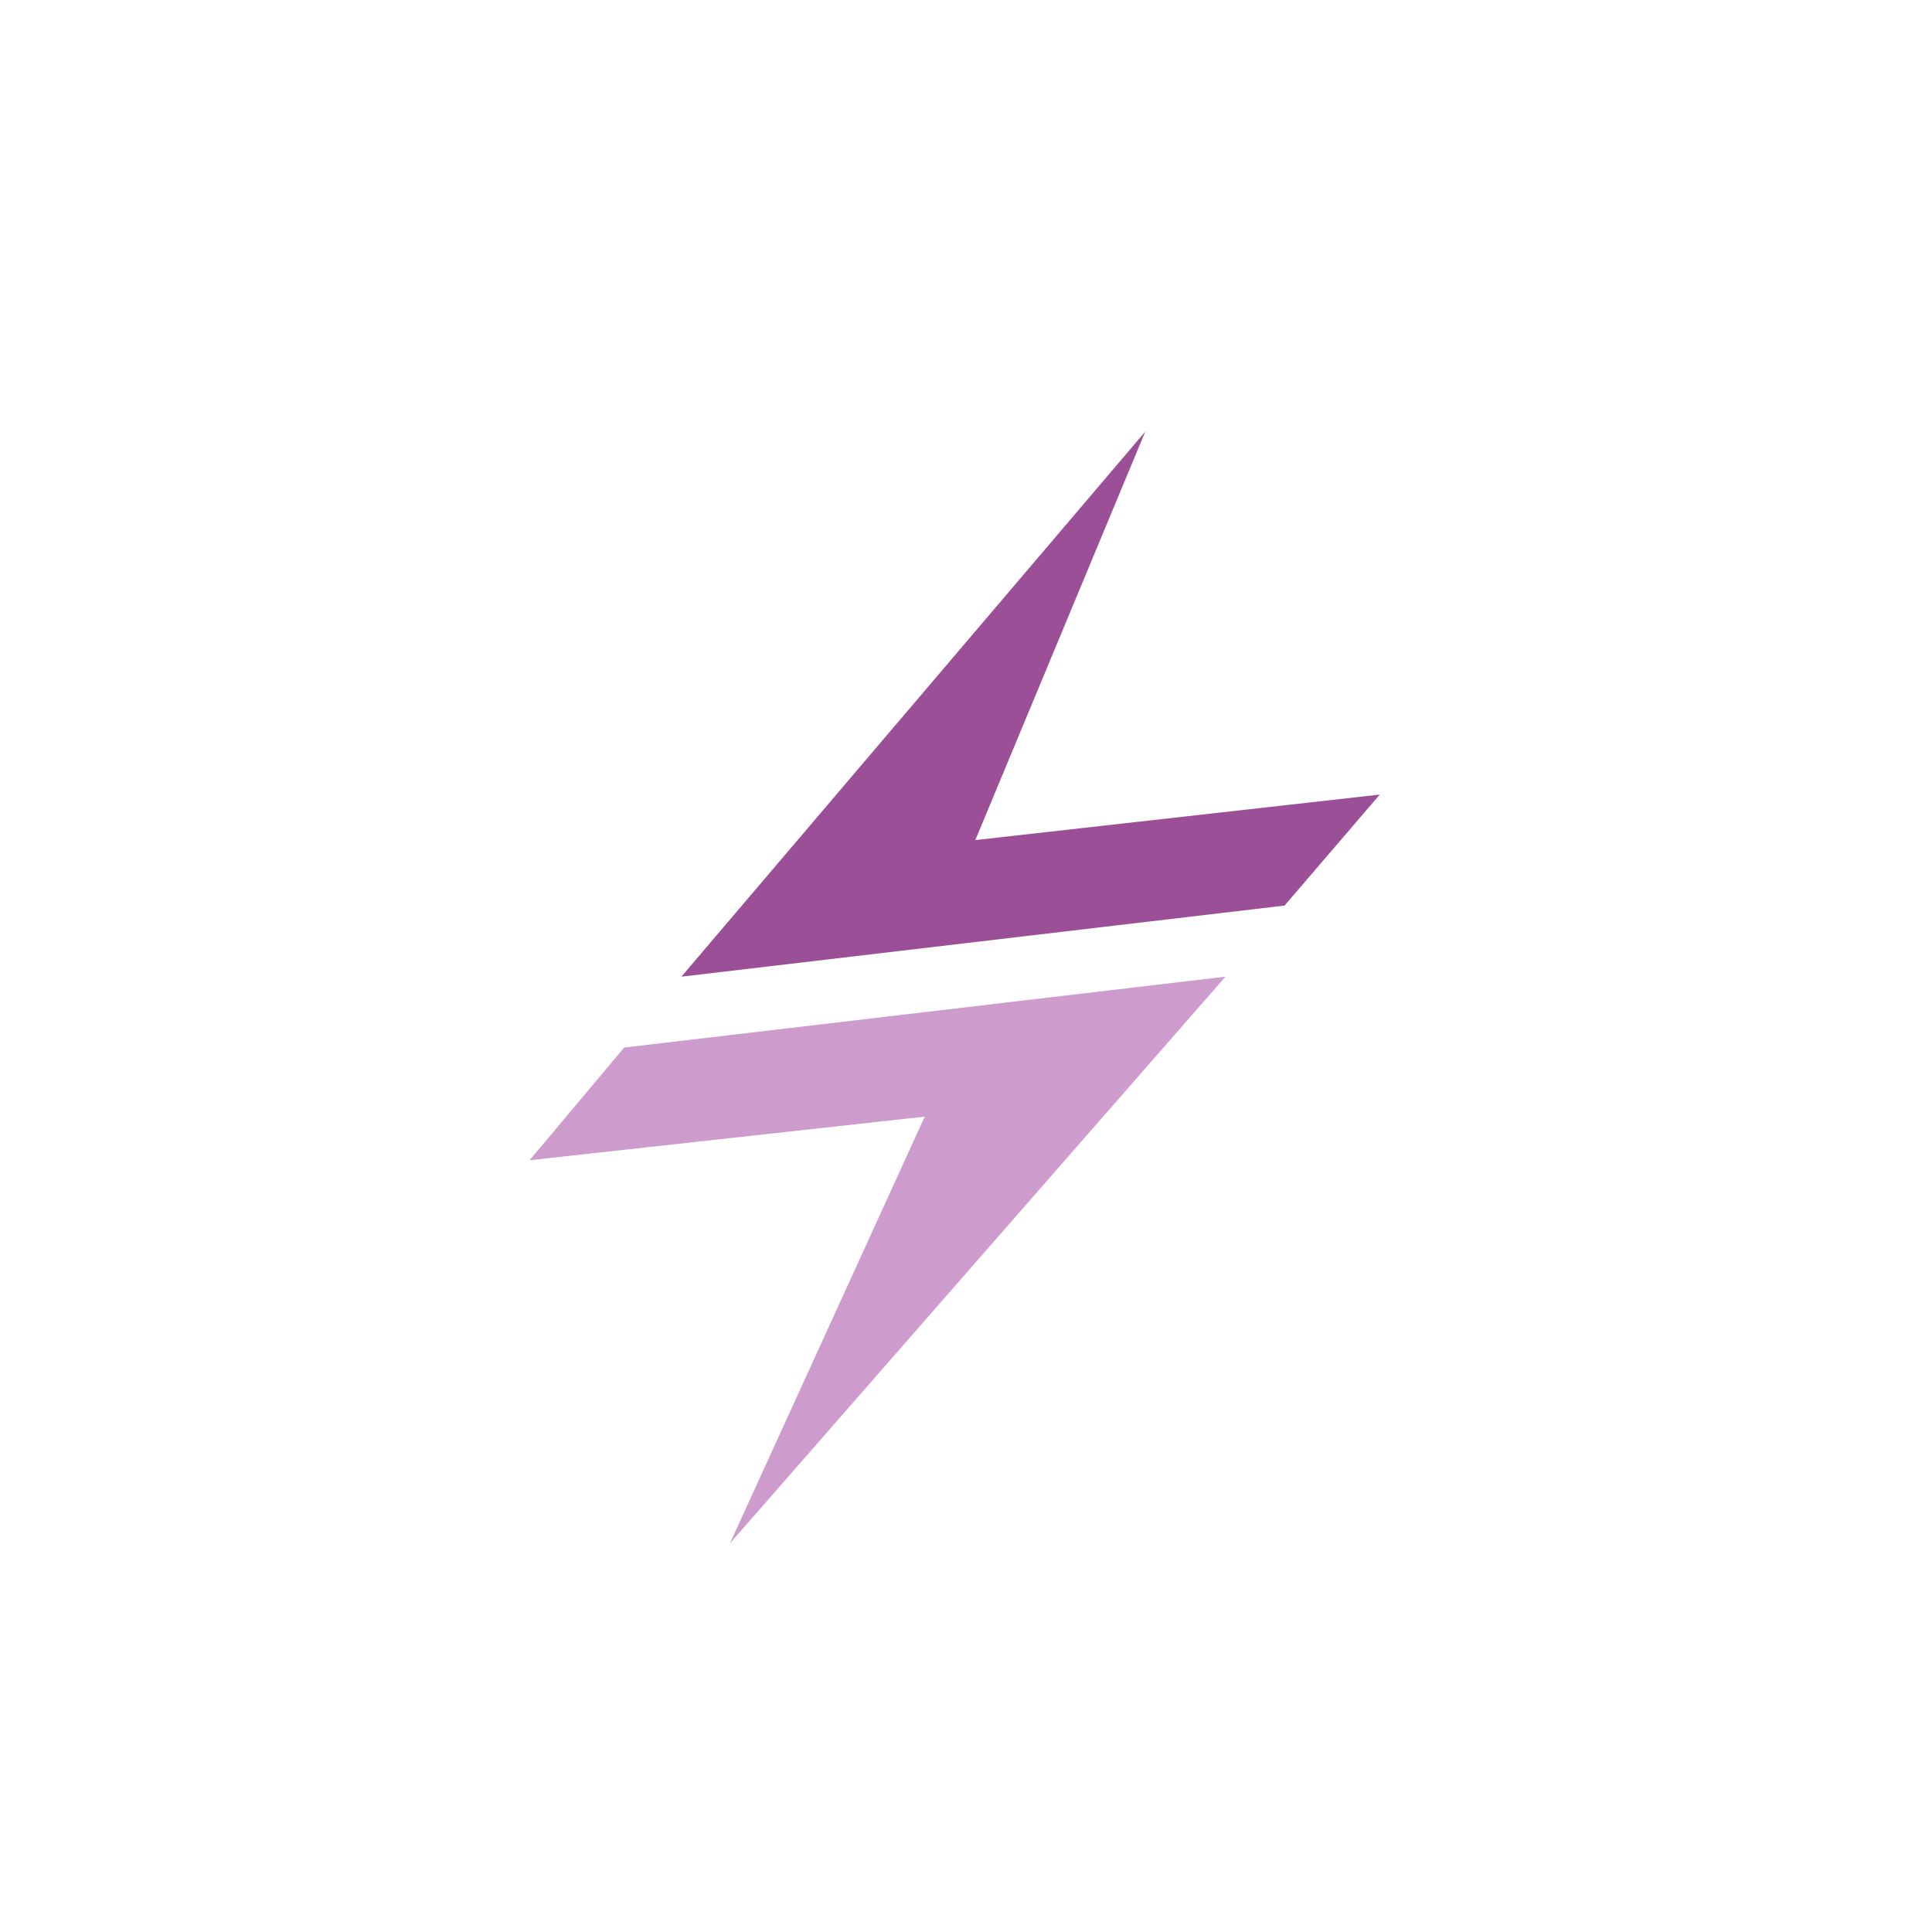
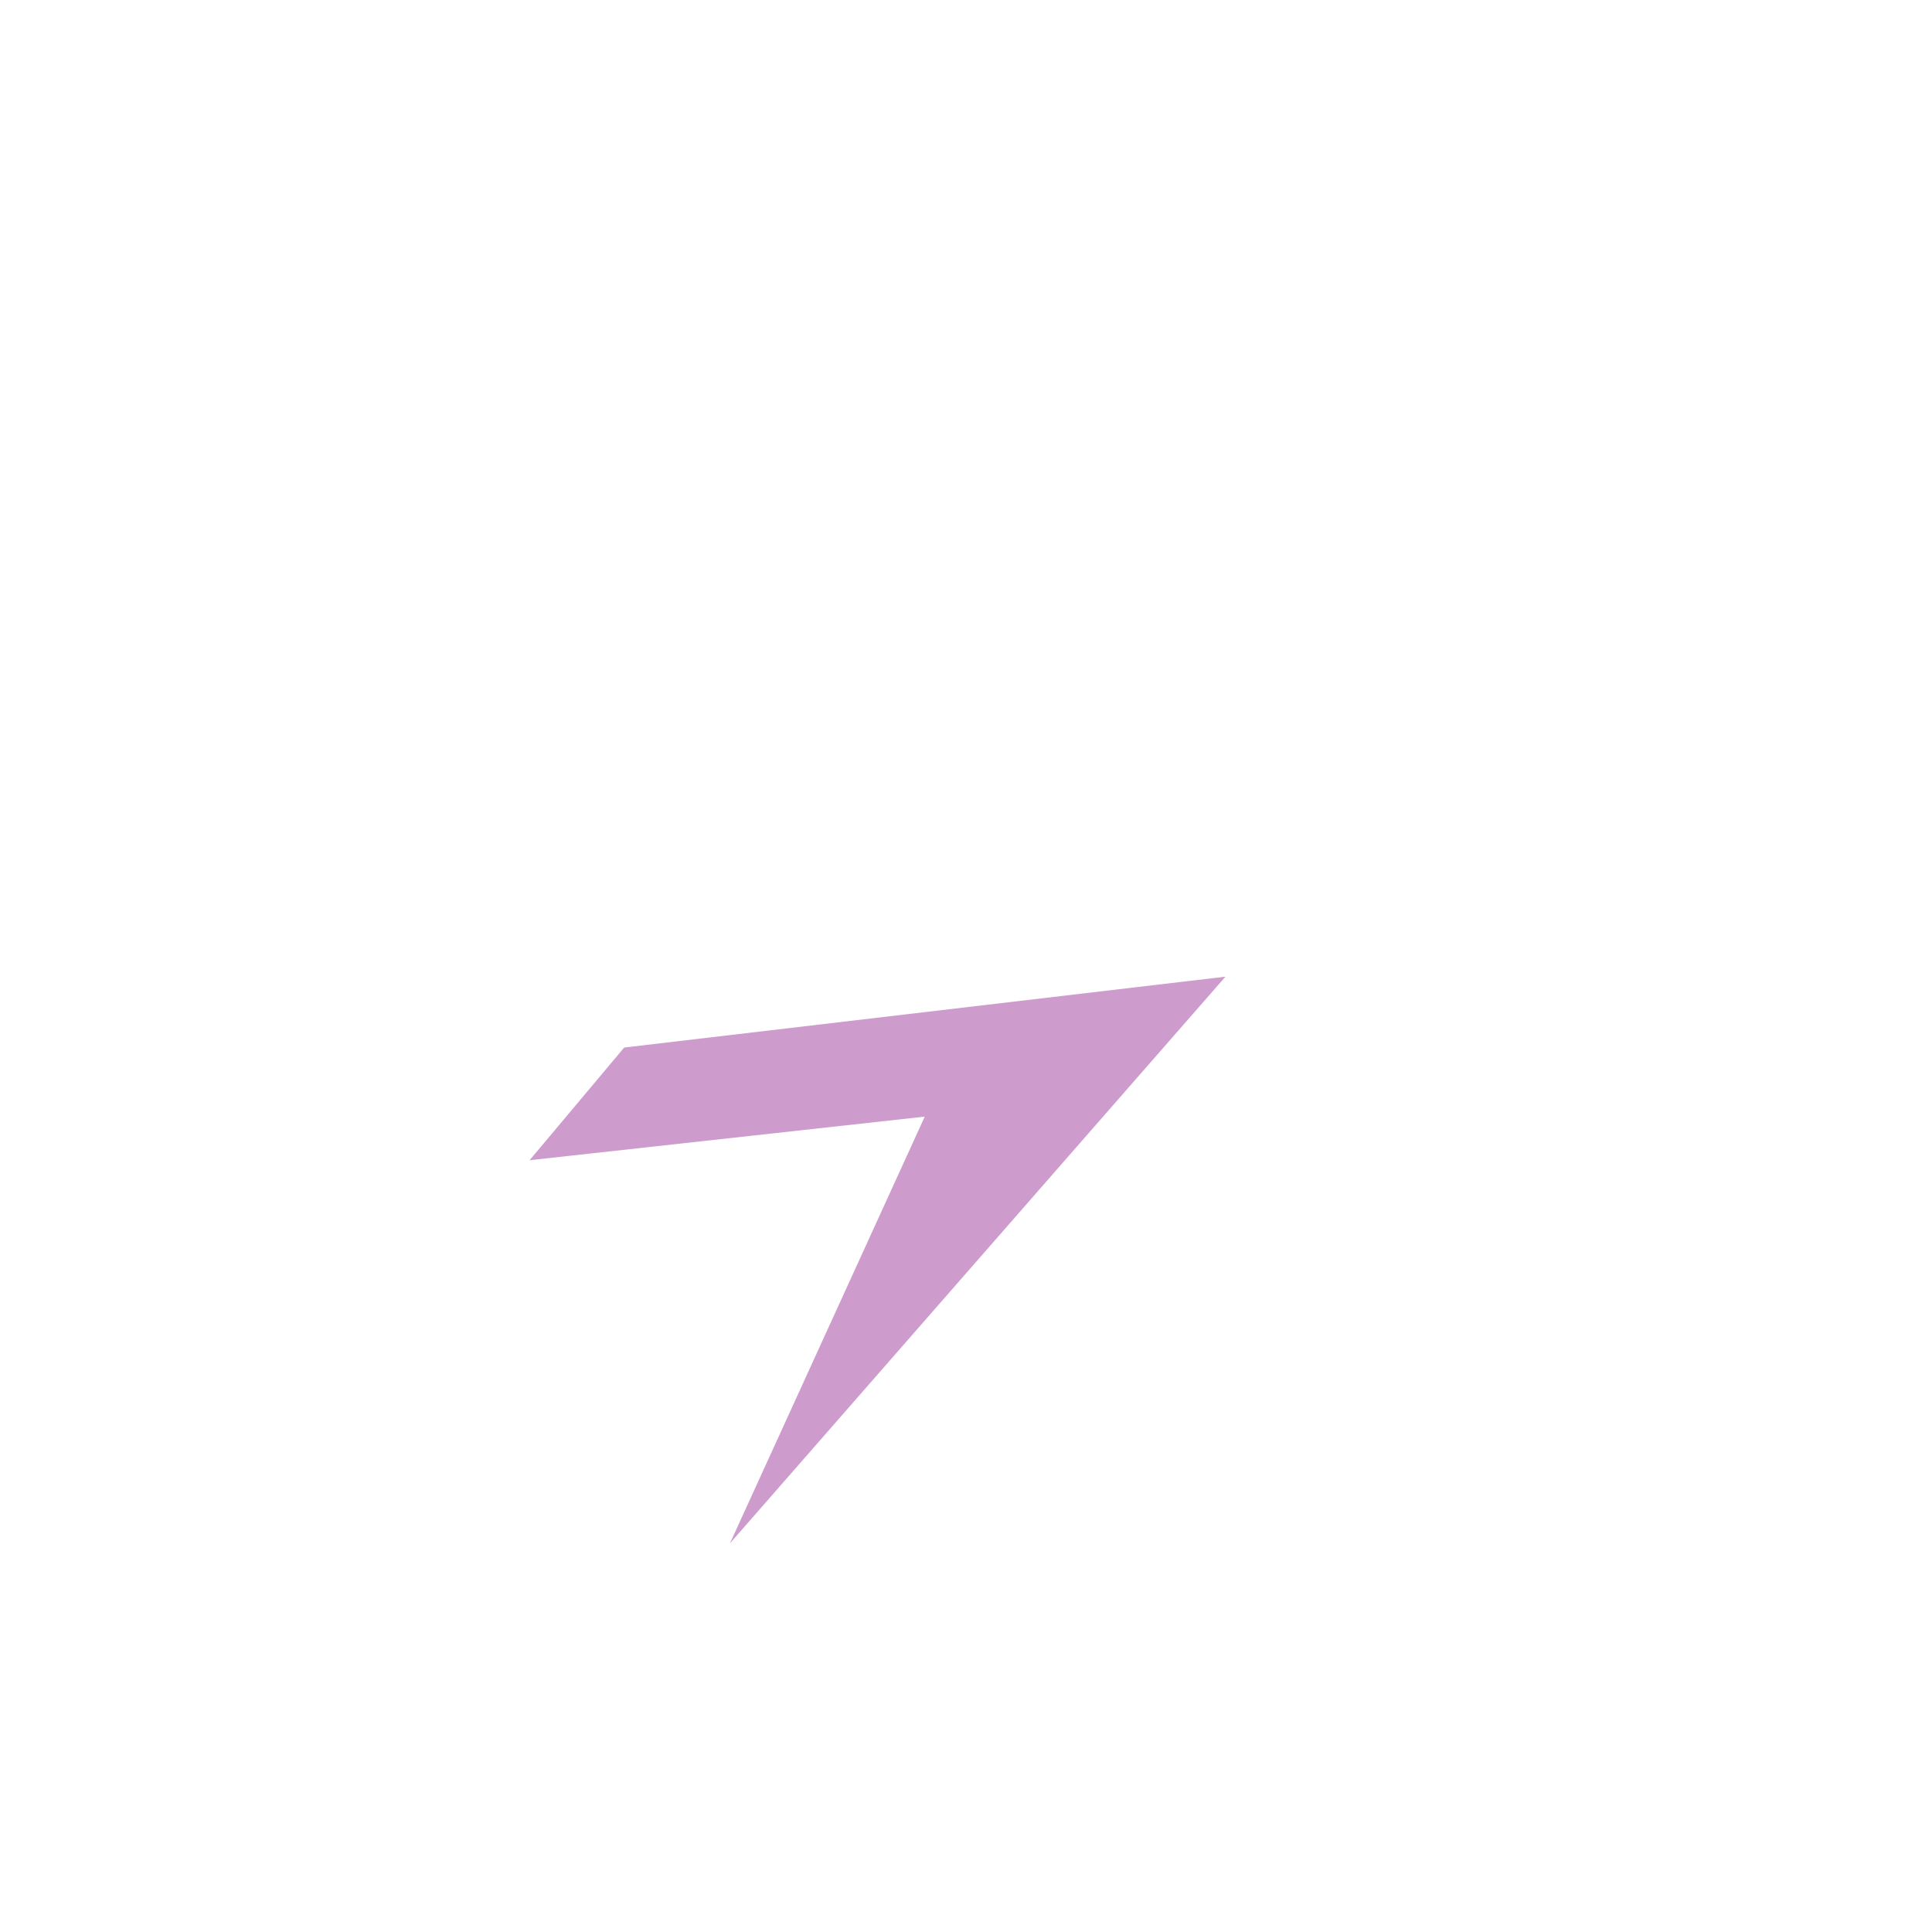
<svg xmlns="http://www.w3.org/2000/svg" version="1.1" x="0px" y="0px" width="512px" height="512px" viewBox="0 0 512 512" enable-background="new 0 0 512 512" xml:space="preserve">
  <g id="Layer_1">
    <path id="connection-2-icon" fill="#CE9BCD" d="M324.76,258.828l-159.344,18.782l-25.07,29.861l104.725-11.556L193.445,409   L324.76,258.828z" />
  </g>
  <g id="Layer_2">
-     <polygon fill="#9B4F96" points="303.51,114.377 258.469,222.632 365.653,210.569 340.422,239.986 180.571,258.828  " />
-   </g>
+     </g>
</svg>